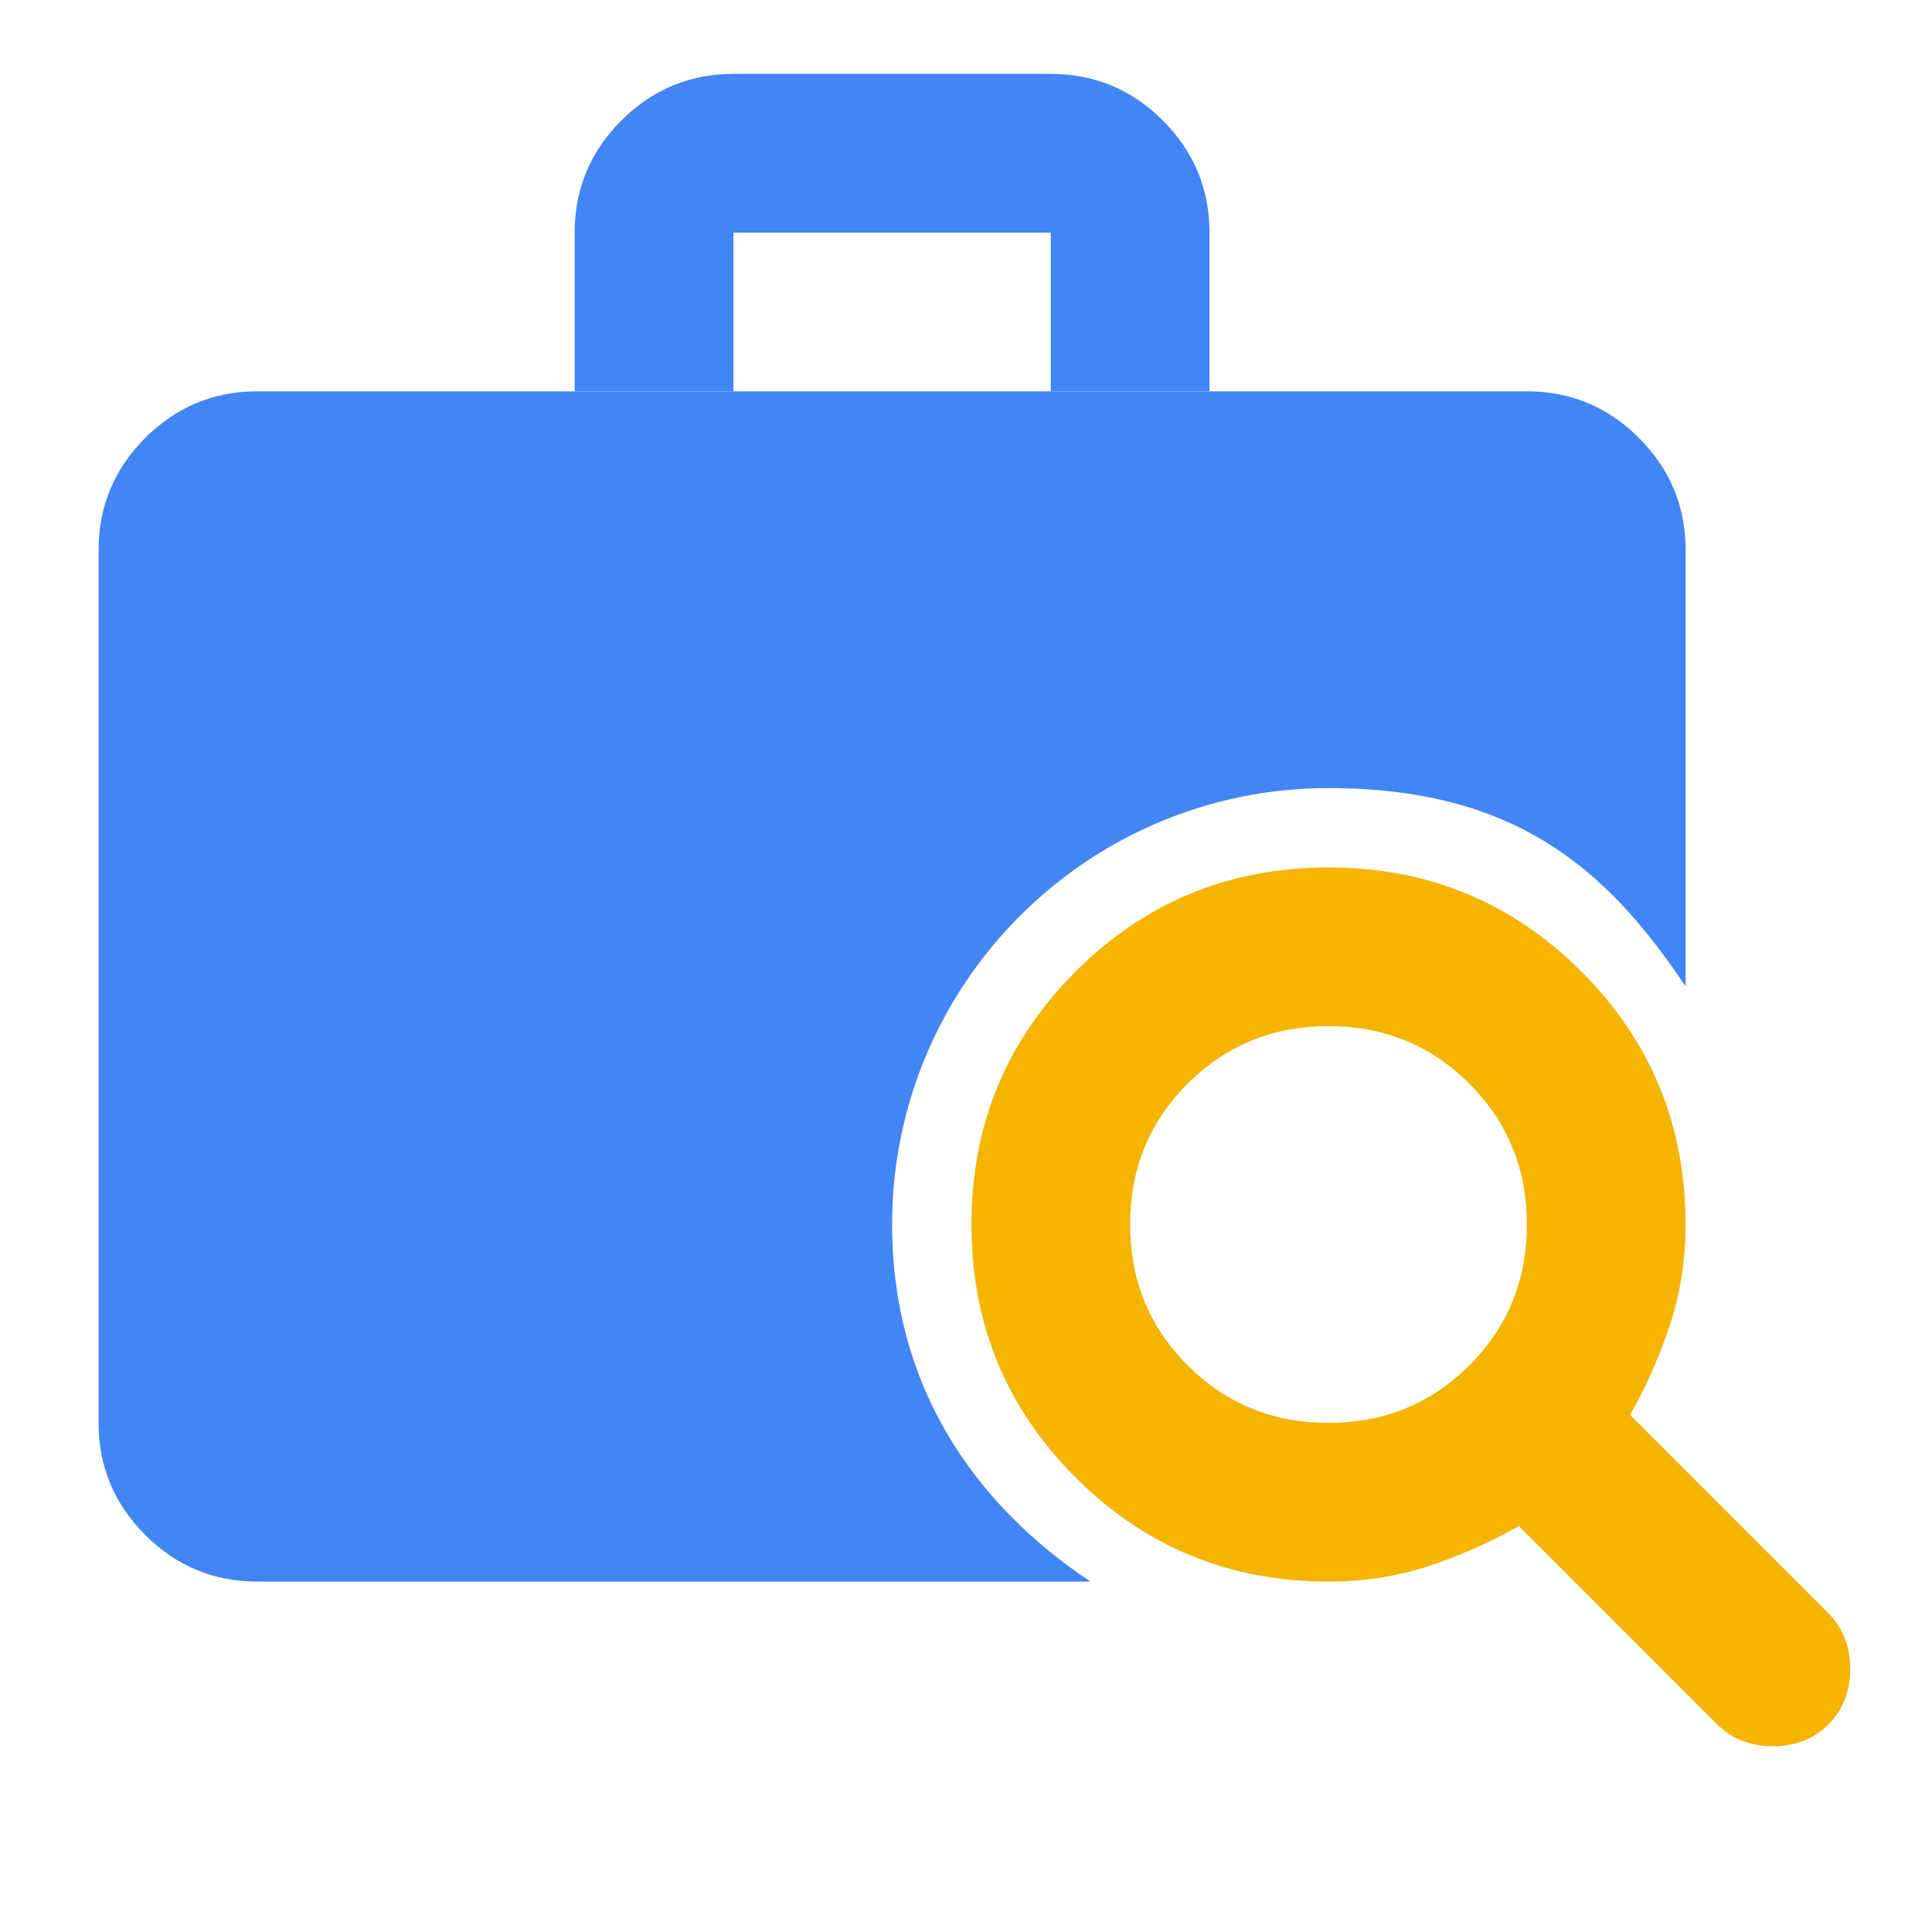
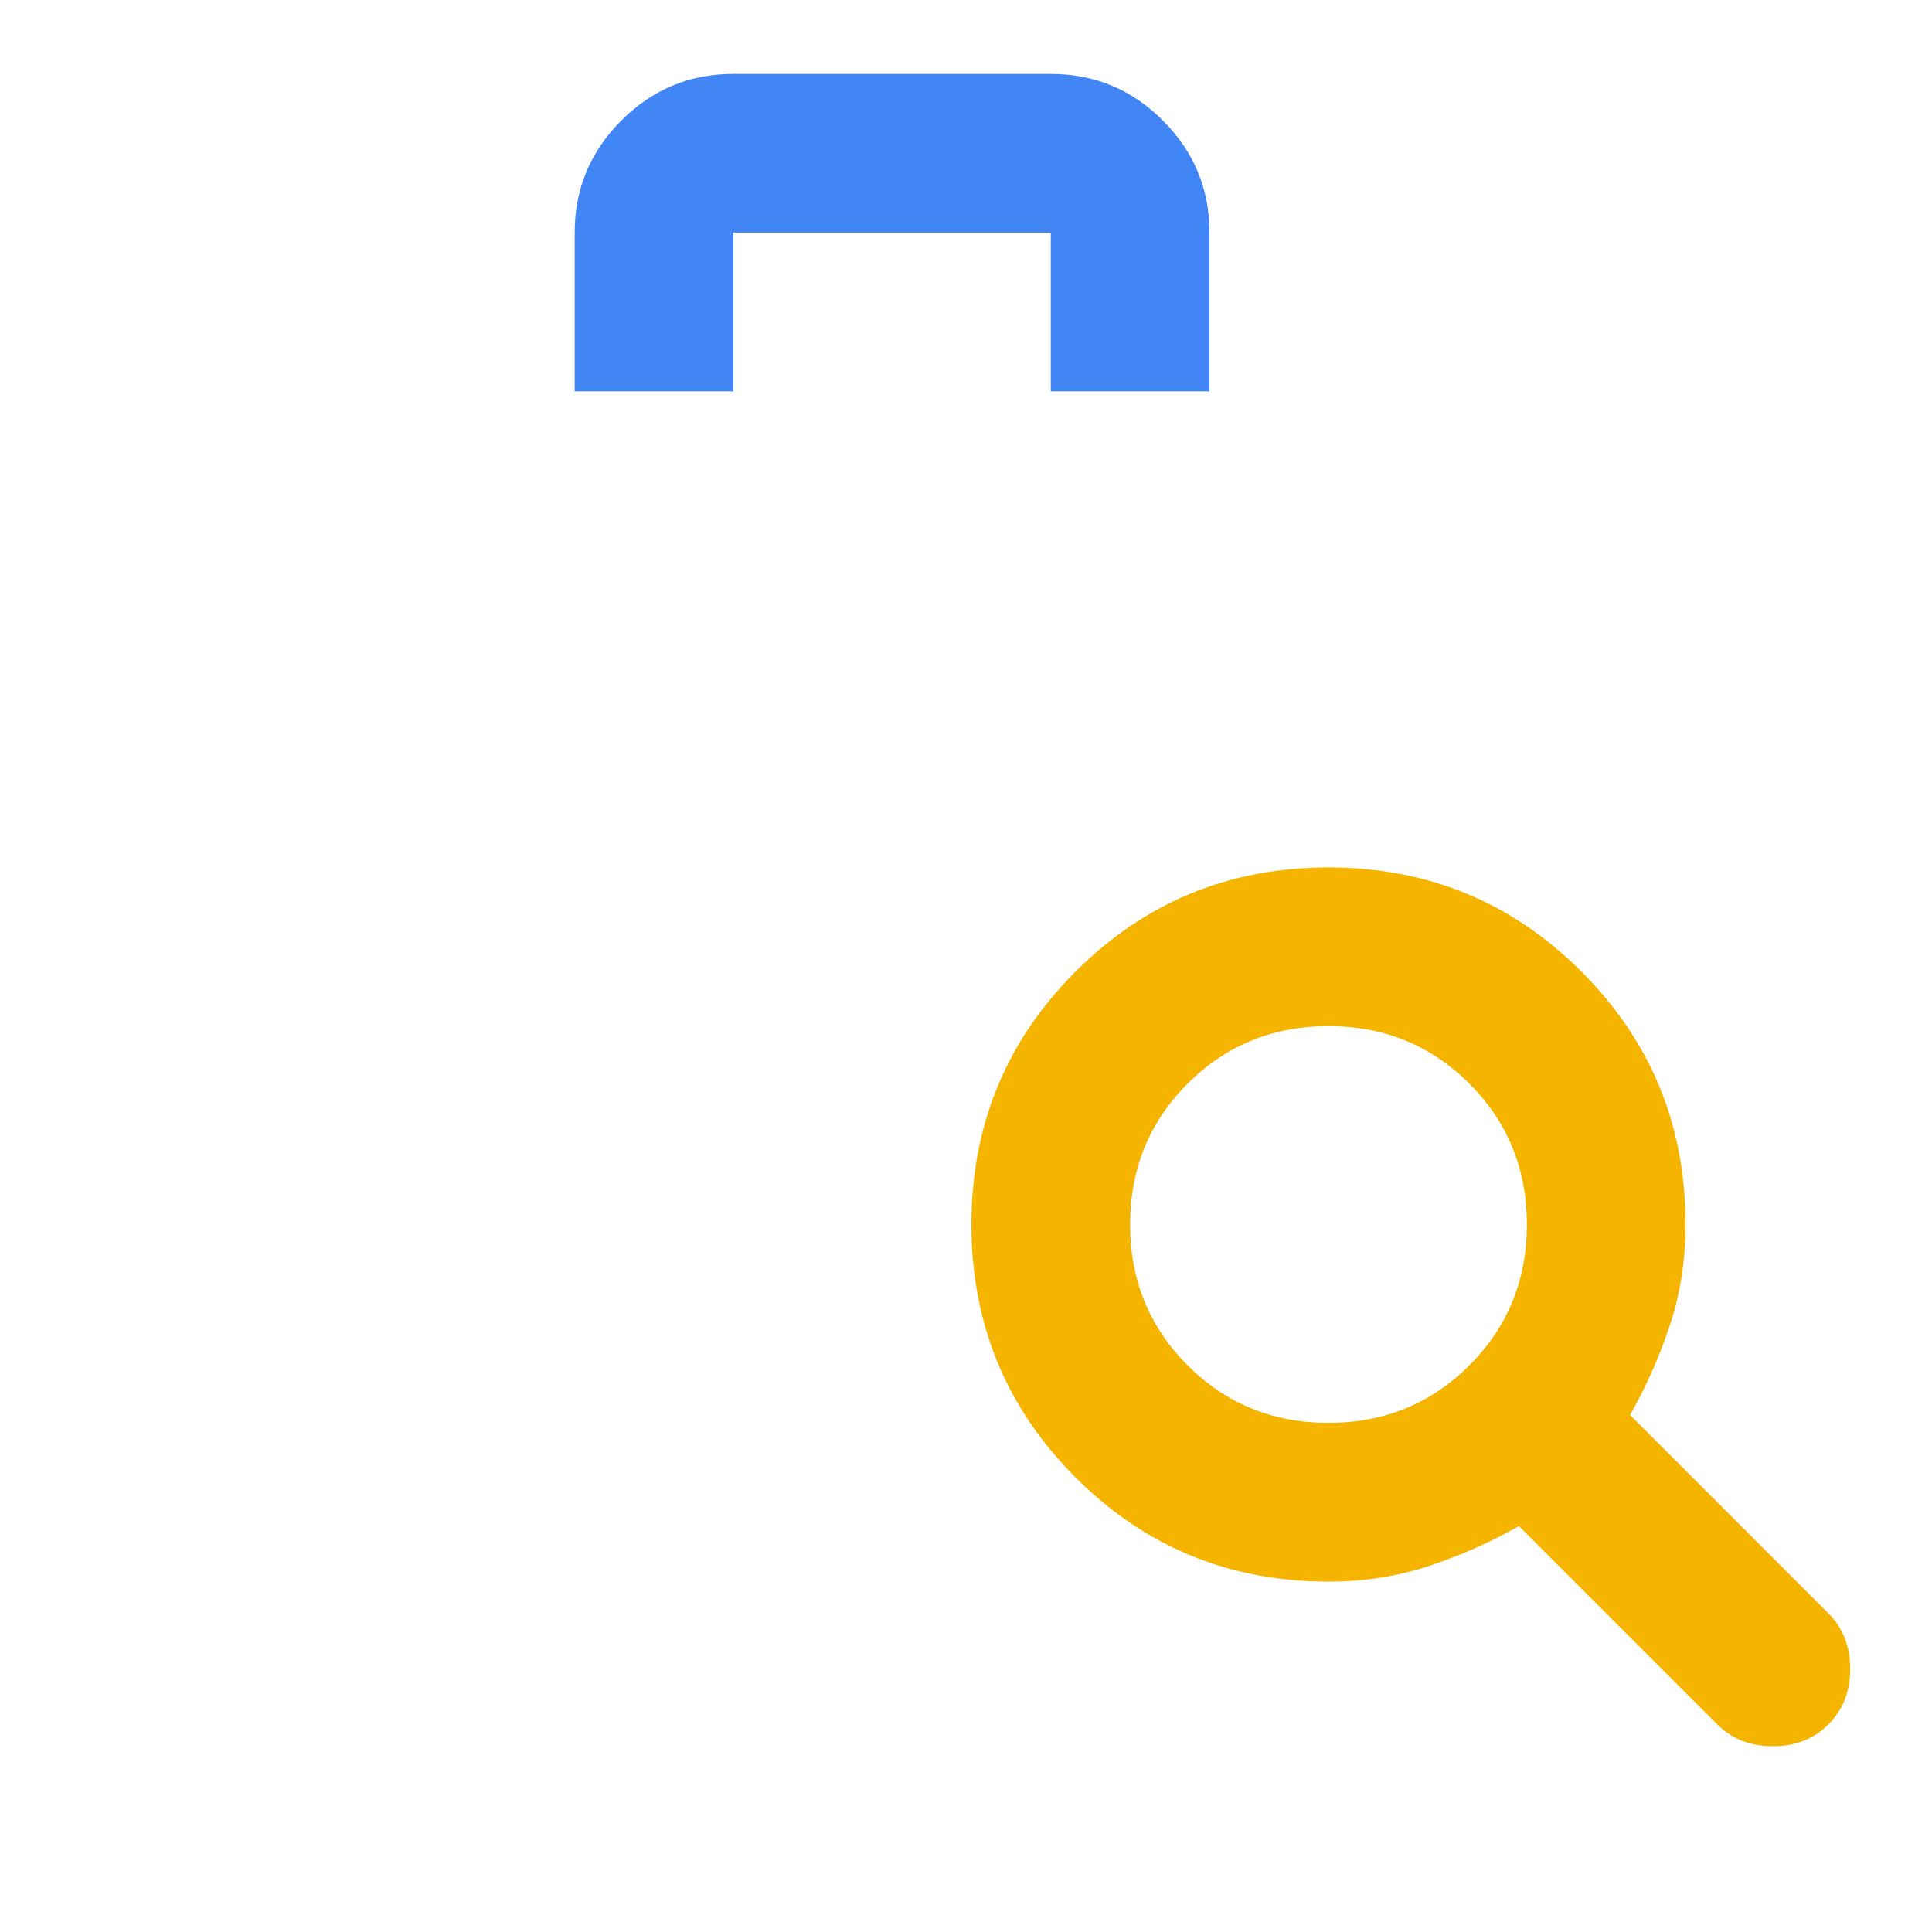
<svg xmlns="http://www.w3.org/2000/svg" width="71" height="70" viewBox="0 0 71 70" fill="none">
-   <path d="M5.337 56.408C6.479 57.55 7.852 58.121 9.455 58.121H40.074C35.7 55.206 32.784 50.831 32.784 44.999C32.784 36.142 39.965 28.961 48.822 28.961C55.625 28.961 59.029 31.877 61.945 36.251V20.213C61.945 18.609 61.373 17.236 60.231 16.094C59.089 14.952 57.716 14.381 56.112 14.381H9.455C7.852 14.381 6.479 14.952 5.337 16.094C4.194 17.236 3.623 18.609 3.623 20.213V52.289C3.623 53.893 4.194 55.266 5.337 56.408Z" fill="#4285F4" />
  <path d="M21.119 8.548V14.38H26.952V8.548H38.616V14.38H44.448V8.548C44.448 6.944 43.877 5.572 42.735 4.429C41.593 3.287 40.22 2.716 38.616 2.716H26.952C25.348 2.716 23.975 3.287 22.833 4.429C21.691 5.572 21.119 6.944 21.119 8.548Z" fill="#4285F4" />
  <path d="M63.11 63.37L55.82 56.08C54.799 56.663 53.706 57.149 52.539 57.538C51.373 57.927 50.134 58.121 48.822 58.121C45.176 58.121 42.078 56.846 39.526 54.294C36.975 51.742 35.699 48.644 35.699 44.999C35.699 41.354 36.975 38.256 39.526 35.704C42.078 33.153 45.176 31.877 48.822 31.877C52.467 31.877 55.565 33.153 58.116 35.704C60.668 38.256 61.944 41.354 61.944 44.999C61.944 46.311 61.749 47.55 61.361 48.717C60.972 49.883 60.486 50.977 59.903 51.998L67.193 59.288C67.727 59.822 67.995 60.503 67.995 61.329C67.995 62.155 67.727 62.836 67.193 63.37C66.658 63.905 65.978 64.172 65.151 64.172C64.325 64.172 63.645 63.905 63.11 63.37ZM48.822 52.289C50.863 52.289 52.588 51.584 53.998 50.175C55.407 48.766 56.112 47.04 56.112 44.999C56.112 42.958 55.407 41.232 53.998 39.823C52.588 38.413 50.863 37.709 48.822 37.709C46.78 37.709 45.055 38.413 43.645 39.823C42.236 41.232 41.531 42.958 41.531 44.999C41.531 47.04 42.236 48.766 43.645 50.175C45.055 51.584 46.78 52.289 48.822 52.289Z" fill="#F4B400" />
</svg>